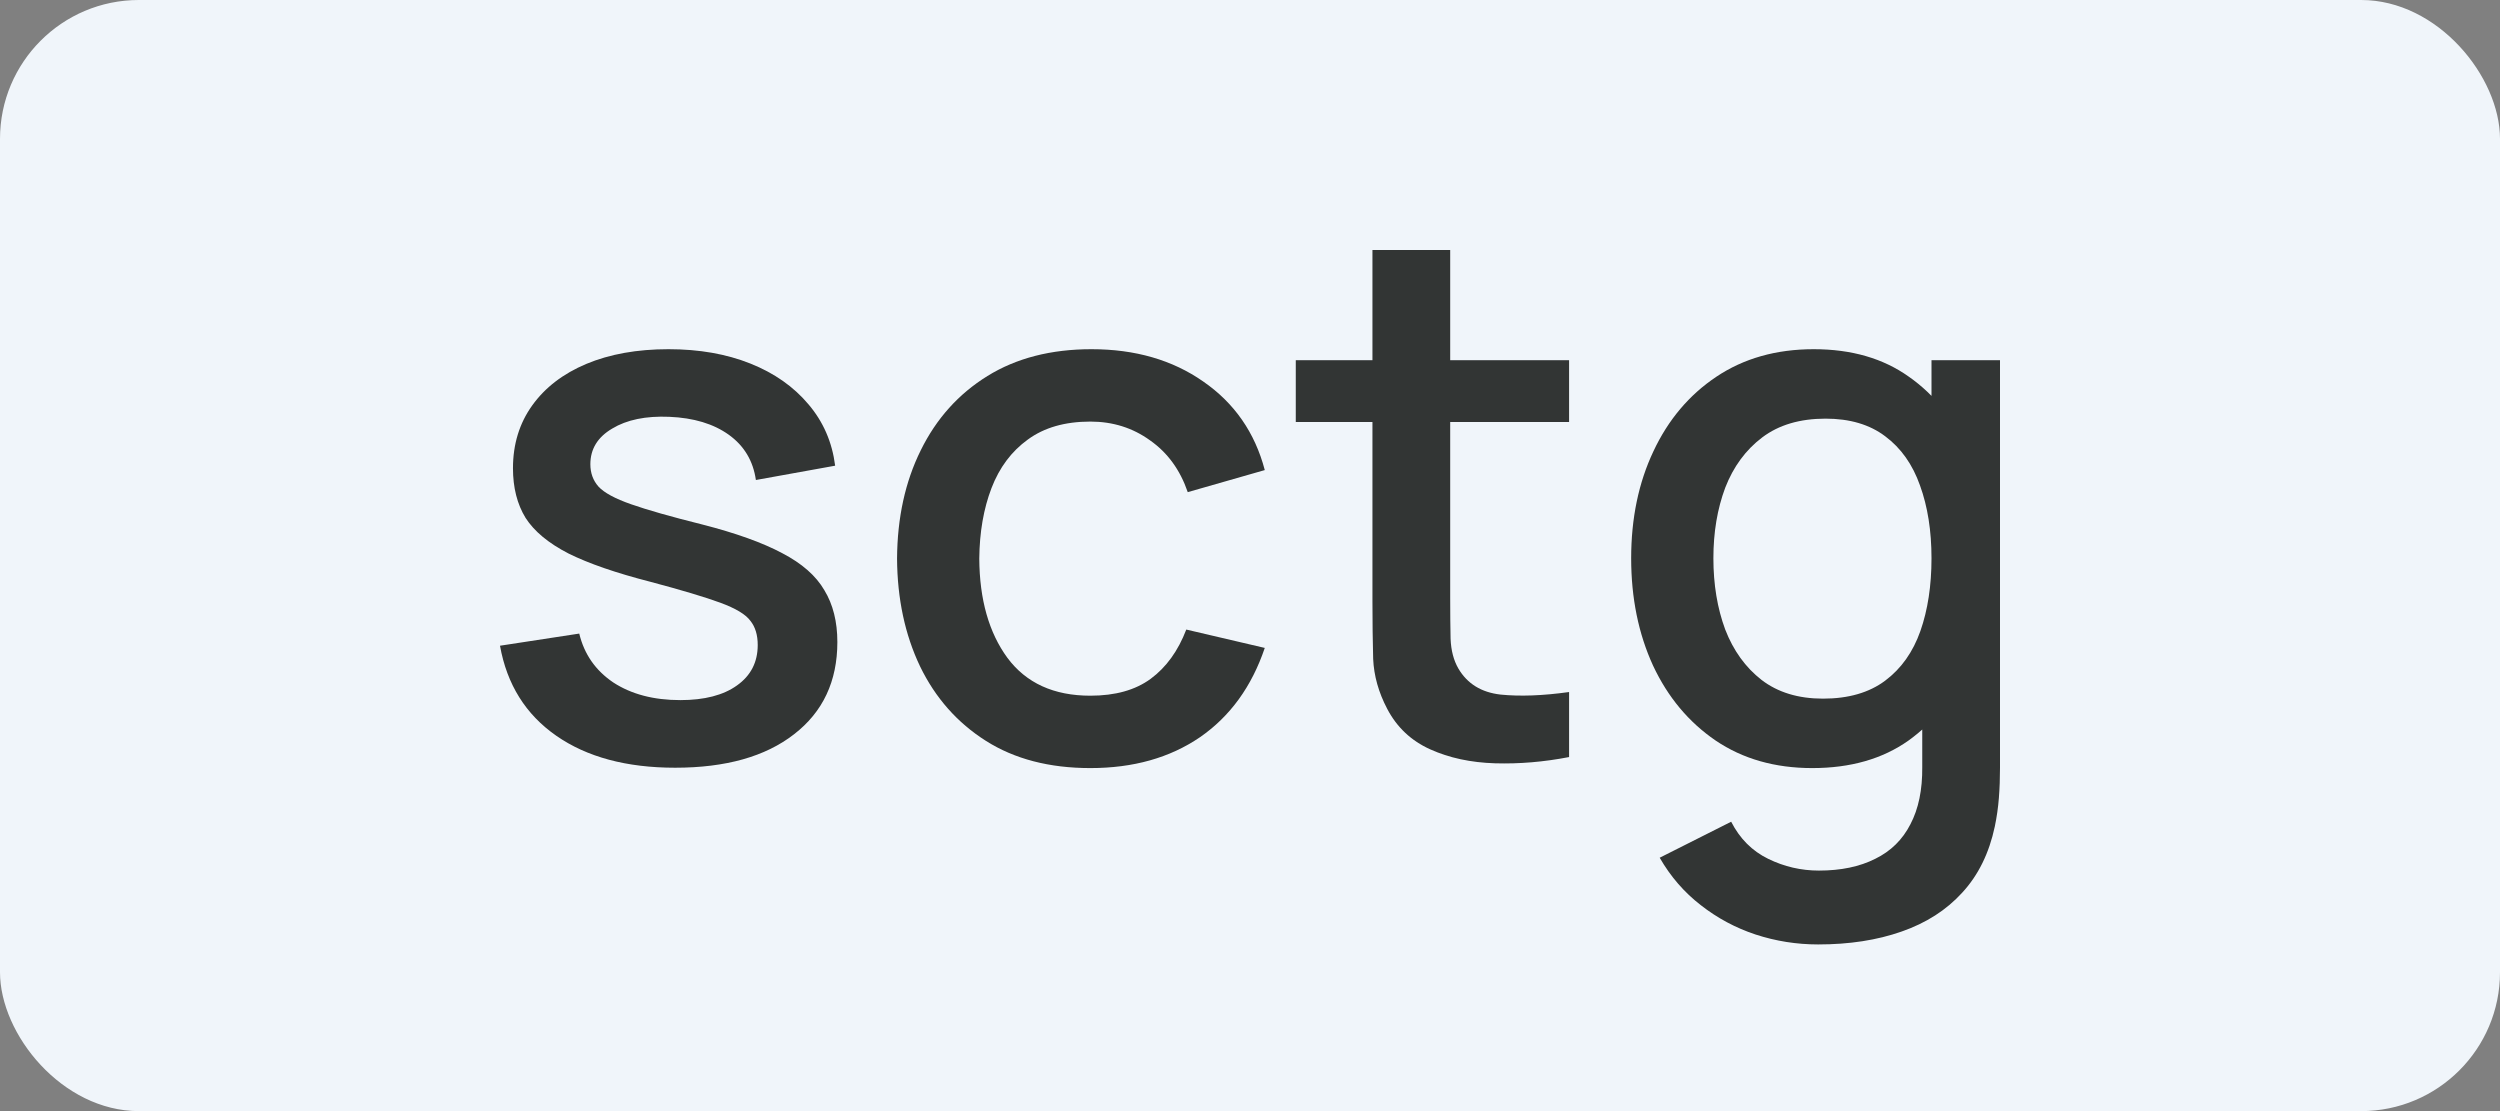
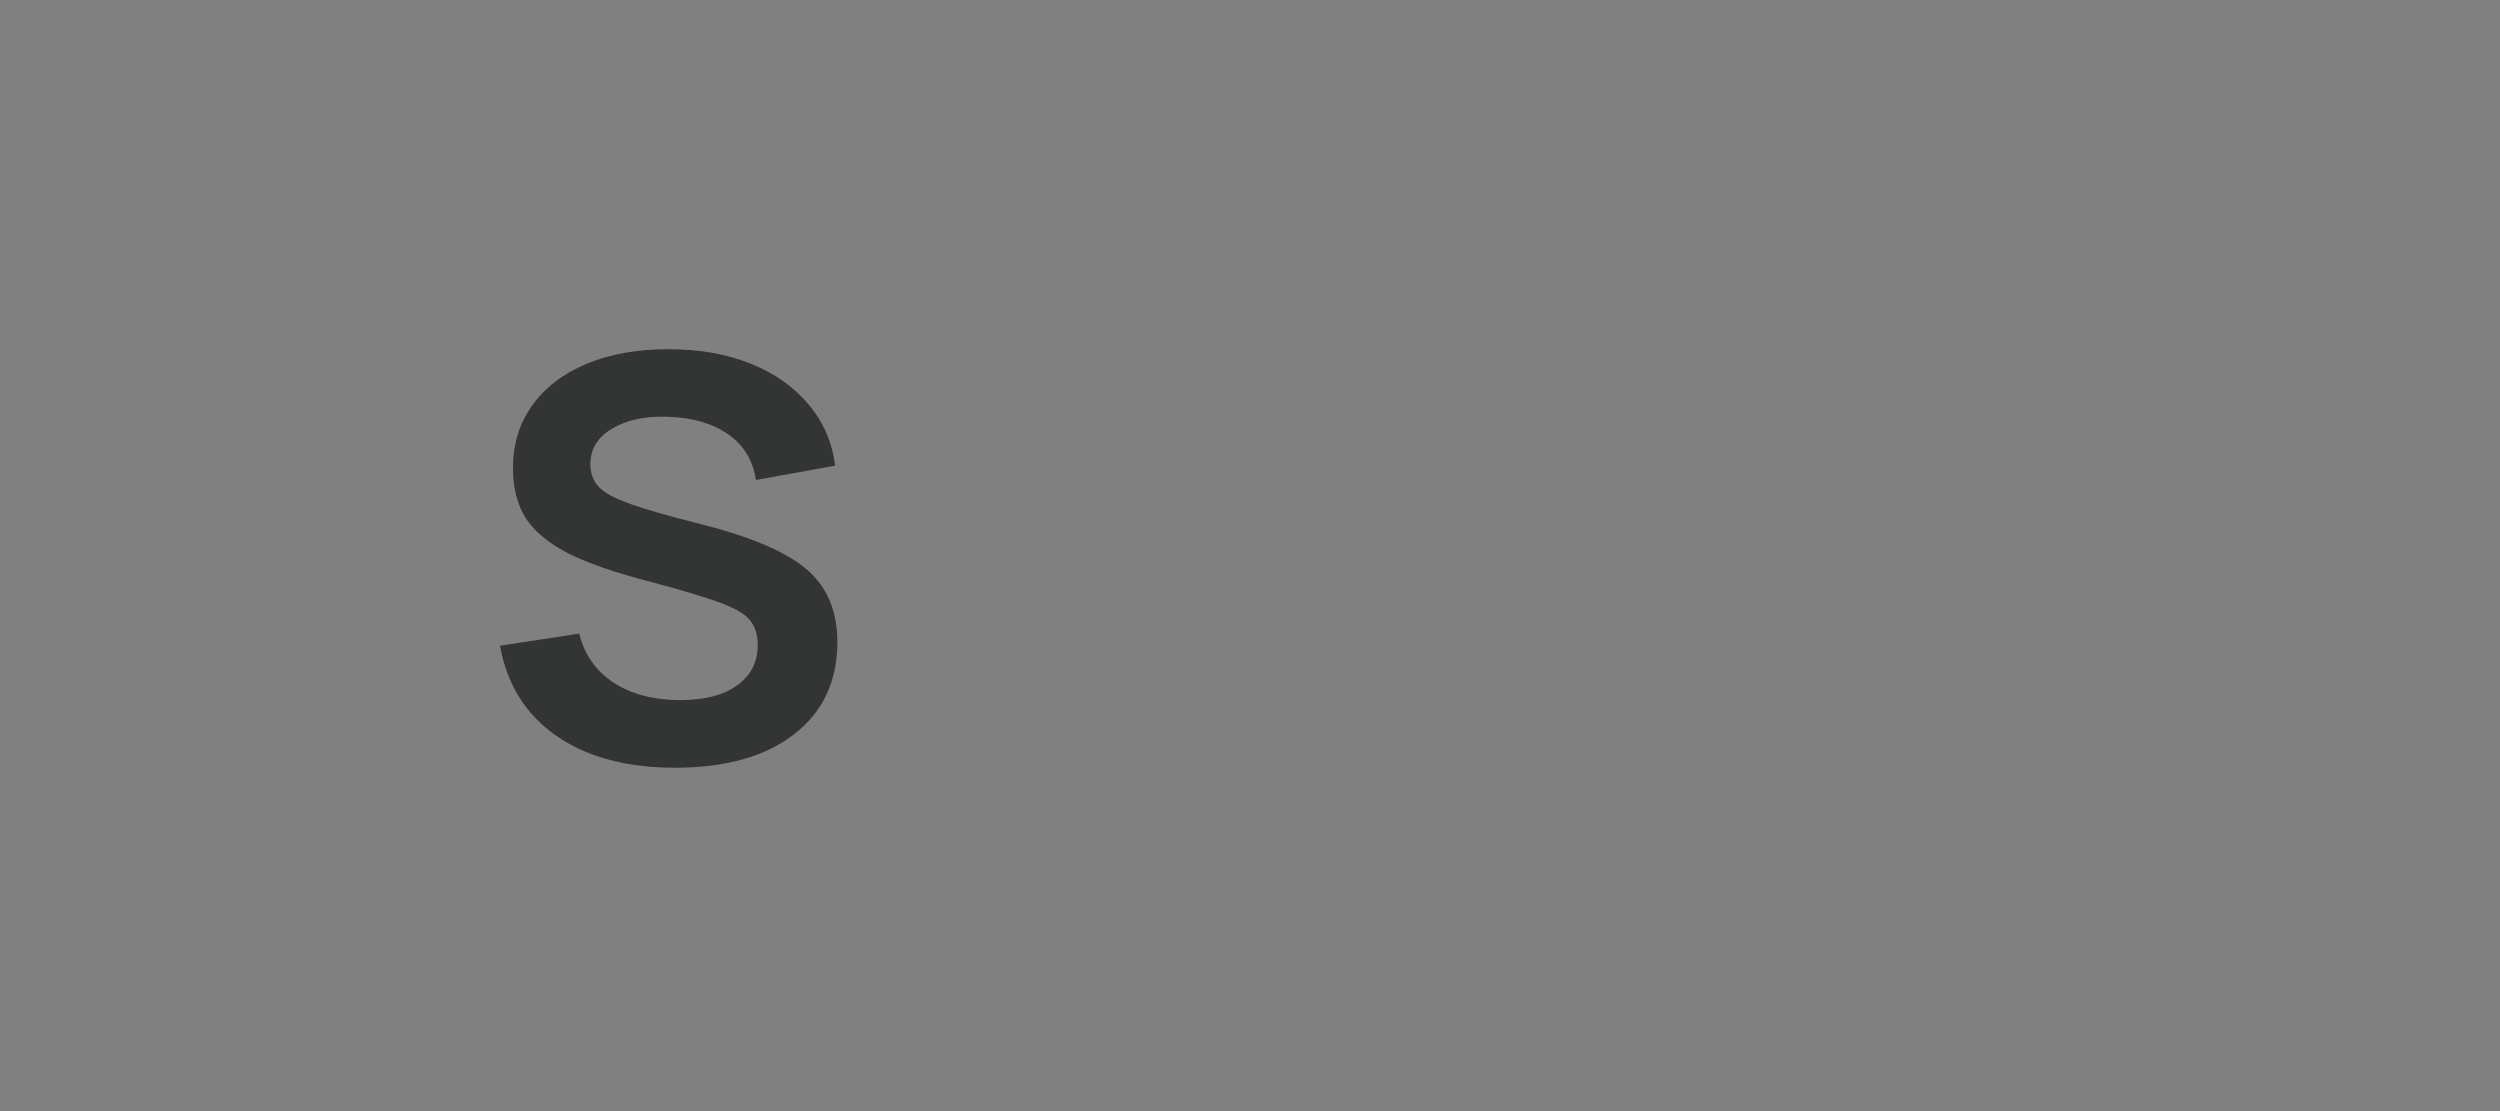
<svg xmlns="http://www.w3.org/2000/svg" width="90" height="40" viewBox="0 0 90 40" fill="none">
  <rect x="0" y="0" width="90" height="40" fill="#808080" stroke="none" />
-   <rect width="90" height="40" rx="5" fill="#F0F5FA" />
  <path d="M24.306 27.638C22.555 27.638 21.128 27.254 20.026 26.487C18.924 25.72 18.249 24.639 18 23.246L20.853 22.809C21.031 23.55 21.439 24.137 22.079 24.569C22.728 24.992 23.532 25.204 24.492 25.204C25.363 25.204 26.043 25.027 26.532 24.675C27.03 24.322 27.278 23.837 27.278 23.22C27.278 22.858 27.19 22.567 27.012 22.347C26.843 22.117 26.483 21.901 25.932 21.698C25.381 21.496 24.541 21.244 23.412 20.944C22.177 20.627 21.195 20.288 20.466 19.926C19.746 19.556 19.231 19.128 18.92 18.643C18.618 18.149 18.467 17.554 18.467 16.857C18.467 15.993 18.698 15.239 19.16 14.595C19.622 13.951 20.271 13.453 21.106 13.101C21.95 12.748 22.937 12.571 24.066 12.571C25.168 12.571 26.15 12.743 27.012 13.087C27.874 13.431 28.572 13.921 29.105 14.556C29.638 15.182 29.958 15.918 30.065 16.765L27.212 17.28C27.114 16.593 26.79 16.05 26.239 15.653C25.688 15.257 24.972 15.041 24.092 15.005C23.248 14.97 22.564 15.111 22.039 15.429C21.515 15.737 21.253 16.165 21.253 16.712C21.253 17.029 21.351 17.298 21.546 17.518C21.75 17.739 22.142 17.951 22.719 18.153C23.297 18.356 24.15 18.599 25.279 18.881C26.487 19.19 27.447 19.534 28.158 19.913C28.869 20.283 29.376 20.728 29.678 21.249C29.989 21.76 30.145 22.382 30.145 23.114C30.145 24.525 29.625 25.631 28.585 26.434C27.554 27.236 26.128 27.638 24.306 27.638Z" fill="#323534" />
-   <path d="M39.253 27.651C37.778 27.651 36.525 27.325 35.494 26.672C34.463 26.019 33.672 25.124 33.121 23.987C32.579 22.849 32.303 21.557 32.294 20.111C32.303 18.638 32.588 17.338 33.148 16.209C33.708 15.071 34.507 14.181 35.547 13.537C36.587 12.893 37.836 12.571 39.293 12.571C40.866 12.571 42.208 12.959 43.319 13.736C44.439 14.511 45.177 15.574 45.532 16.923L42.759 17.717C42.484 16.915 42.031 16.293 41.4 15.852C40.778 15.402 40.062 15.177 39.253 15.177C38.338 15.177 37.587 15.393 37 15.825C36.414 16.249 35.978 16.831 35.694 17.571C35.41 18.312 35.263 19.159 35.254 20.111C35.263 21.584 35.601 22.774 36.267 23.683C36.943 24.591 37.938 25.045 39.253 25.045C40.151 25.045 40.875 24.842 41.426 24.436C41.986 24.022 42.413 23.431 42.706 22.664L45.532 23.325C45.061 24.719 44.283 25.79 43.199 26.54C42.115 27.28 40.8 27.651 39.253 27.651Z" fill="#323534" />
-   <path d="M56.487 27.254C55.58 27.43 54.691 27.505 53.82 27.479C52.949 27.452 52.172 27.285 51.487 26.976C50.803 26.668 50.288 26.183 49.941 25.521C49.63 24.93 49.461 24.331 49.434 23.722C49.417 23.105 49.408 22.408 49.408 21.632V9H52.207V21.5C52.207 22.073 52.212 22.571 52.221 22.995C52.238 23.418 52.332 23.775 52.501 24.066C52.821 24.613 53.327 24.926 54.02 25.005C54.722 25.076 55.544 25.045 56.487 24.913V27.254ZM46.648 15.191V12.968H56.487V15.191H46.648Z" fill="#323534" />
-   <path d="M65.454 34C64.681 34 63.93 33.881 63.202 33.643C62.482 33.405 61.824 33.052 61.228 32.585C60.633 32.126 60.14 31.557 59.749 30.878L62.322 29.582C62.633 30.191 63.077 30.636 63.655 30.918C64.232 31.2 64.841 31.341 65.481 31.341C66.272 31.341 66.948 31.2 67.507 30.918C68.067 30.645 68.49 30.23 68.774 29.675C69.067 29.119 69.209 28.431 69.201 27.611V23.616H69.534V12.968H72V27.638C72 28.017 71.987 28.378 71.96 28.722C71.933 29.066 71.885 29.41 71.813 29.754C71.609 30.715 71.218 31.509 70.64 32.135C70.071 32.761 69.343 33.228 68.454 33.537C67.574 33.846 66.574 34 65.454 34ZM65.241 27.651C63.899 27.651 62.739 27.32 61.762 26.659C60.793 25.997 60.042 25.098 59.509 23.96C58.984 22.814 58.722 21.526 58.722 20.098C58.722 18.66 58.989 17.377 59.522 16.249C60.055 15.111 60.811 14.216 61.788 13.563C62.775 12.902 63.944 12.571 65.294 12.571C66.654 12.571 67.796 12.902 68.721 13.563C69.654 14.216 70.356 15.111 70.827 16.249C71.307 17.386 71.547 18.669 71.547 20.098C71.547 21.526 71.307 22.809 70.827 23.947C70.347 25.085 69.64 25.988 68.707 26.659C67.774 27.32 66.619 27.651 65.241 27.651ZM65.628 25.151C66.543 25.151 67.29 24.935 67.867 24.503C68.445 24.07 68.867 23.475 69.134 22.717C69.4 21.959 69.534 21.085 69.534 20.098C69.534 19.11 69.396 18.237 69.121 17.479C68.854 16.721 68.436 16.13 67.867 15.706C67.308 15.283 66.592 15.071 65.721 15.071C64.797 15.071 64.037 15.296 63.441 15.746C62.846 16.196 62.402 16.8 62.108 17.558C61.824 18.317 61.682 19.163 61.682 20.098C61.682 21.041 61.824 21.897 62.108 22.664C62.402 23.422 62.837 24.026 63.415 24.476C64.001 24.926 64.739 25.151 65.628 25.151Z" fill="#323534" />
</svg>